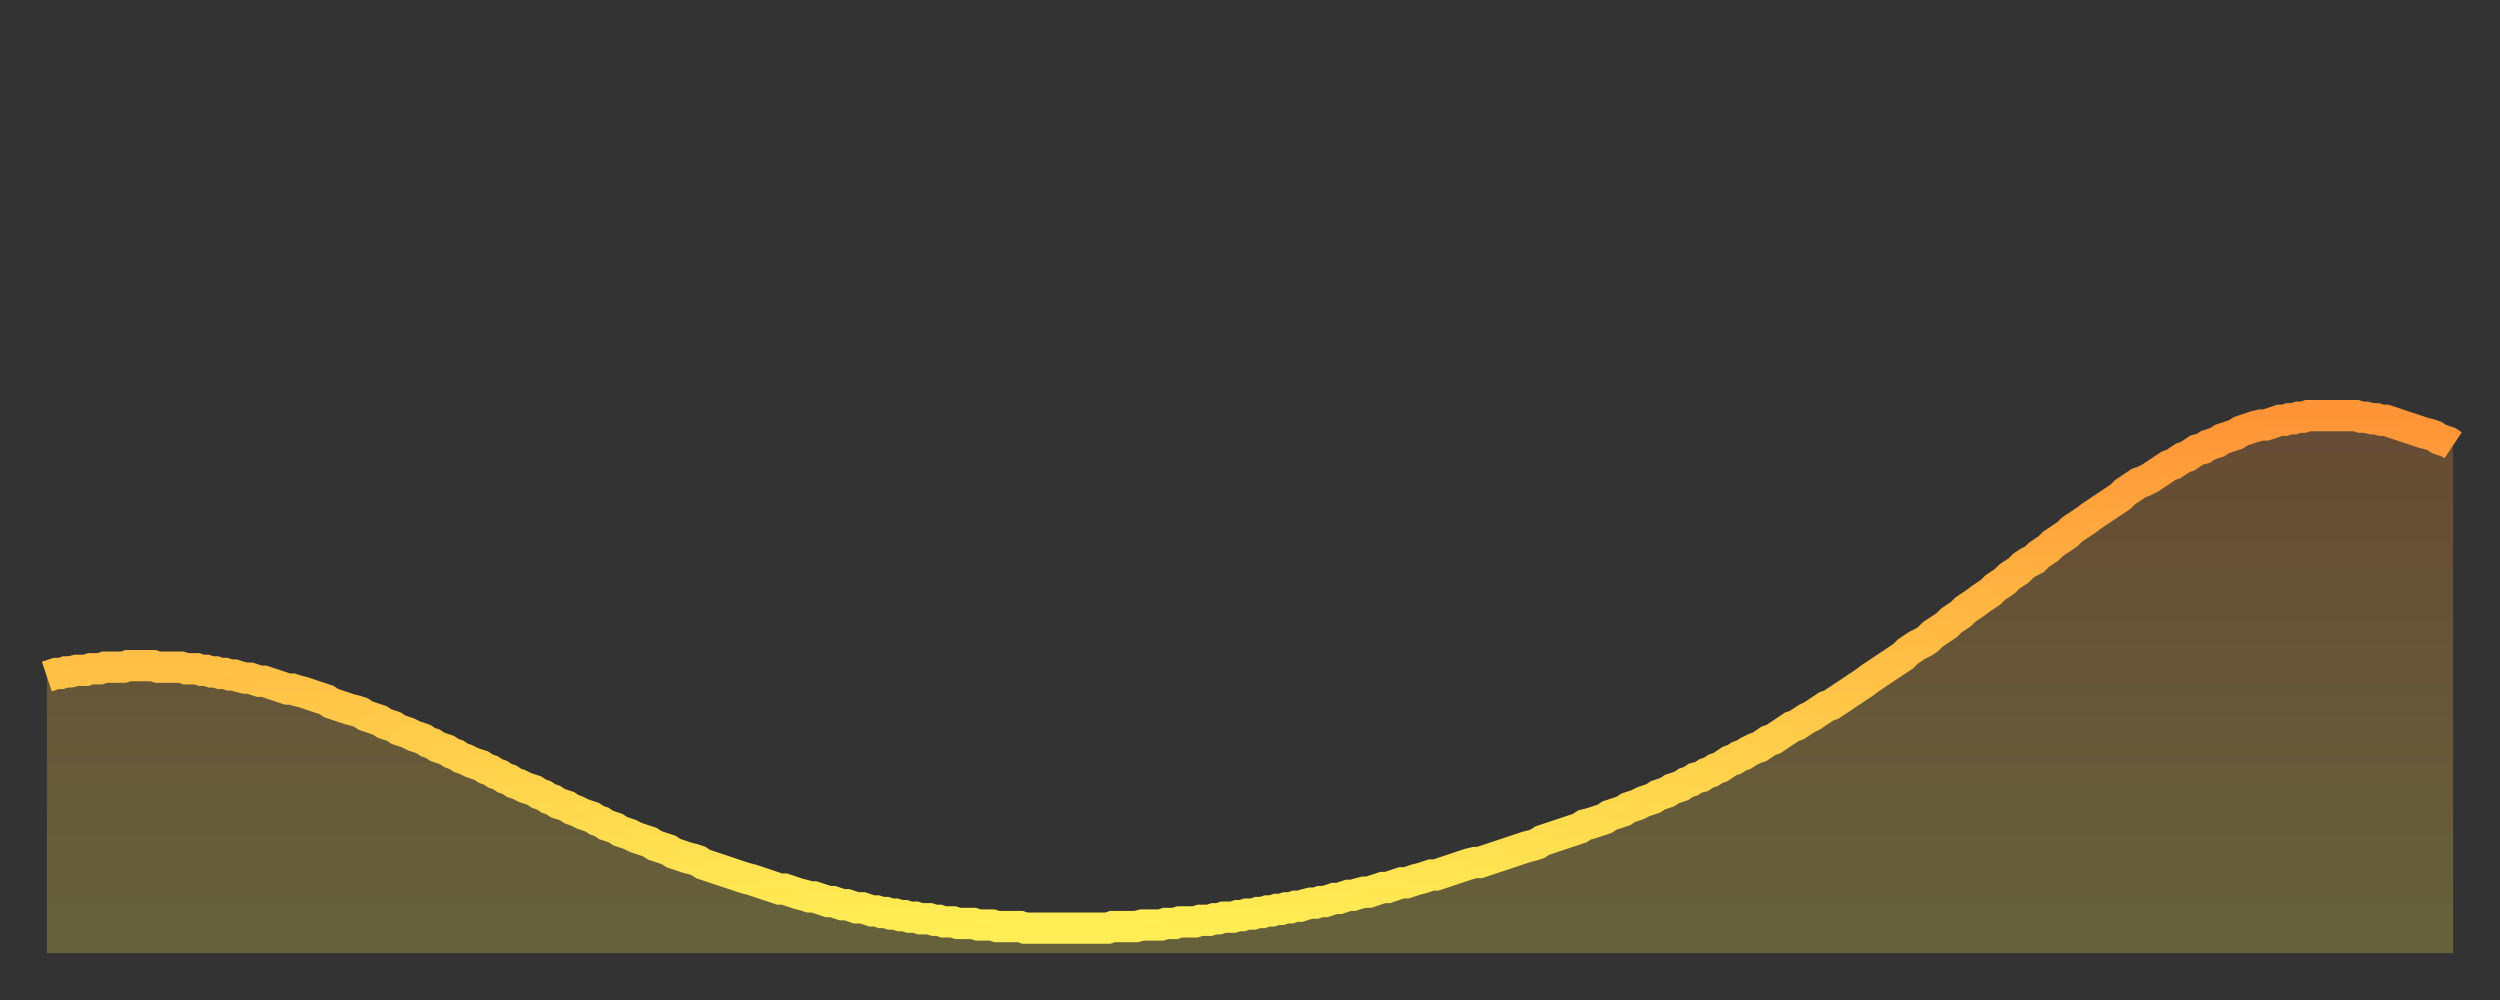
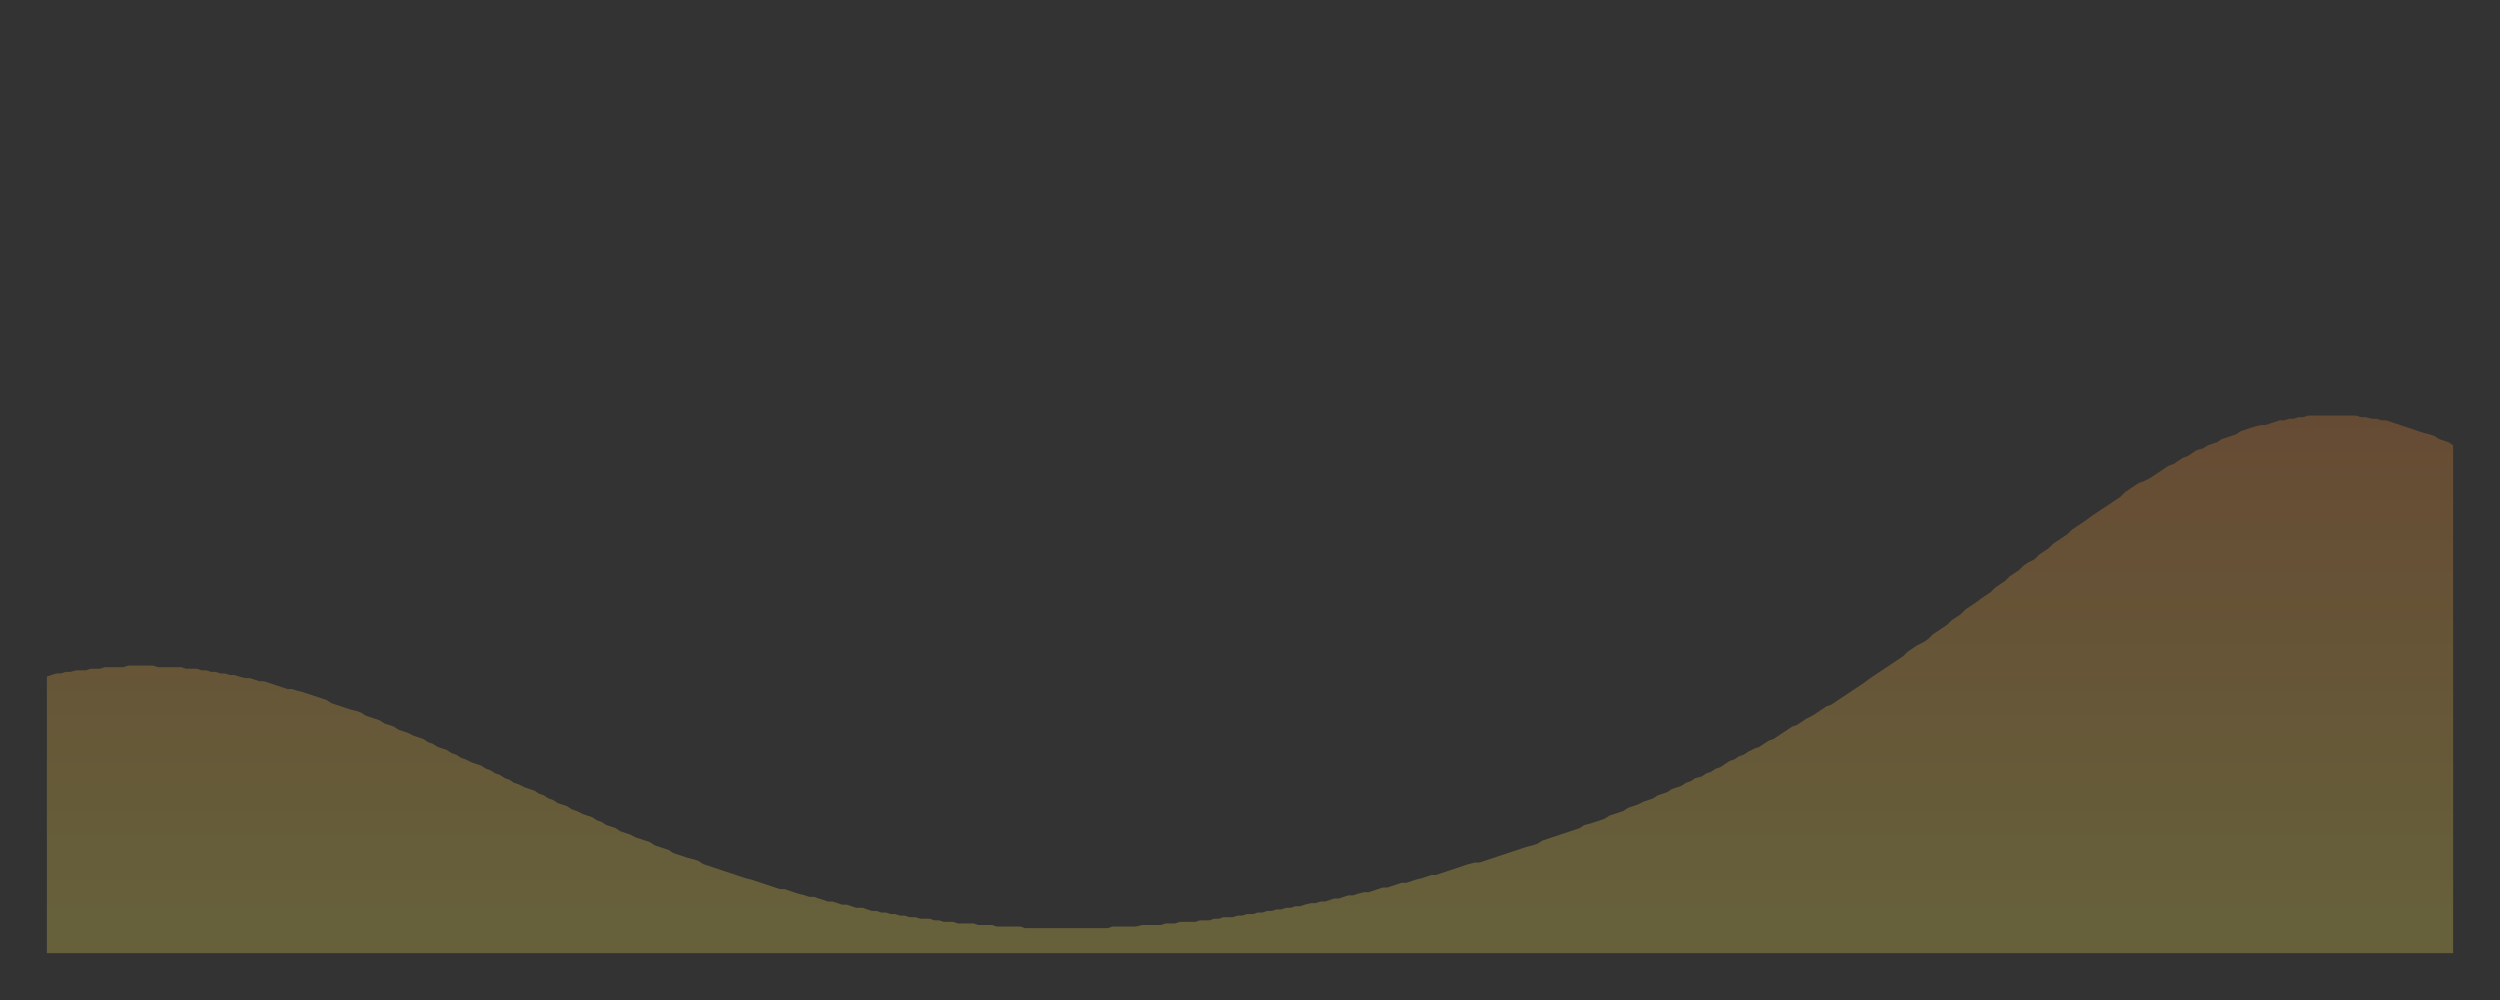
<svg xmlns="http://www.w3.org/2000/svg" baseProfile="full" height="64" version="1.1" width="160">
  <rect width="100%" height="100%" fill="#333333" stroke="none" />
  <defs>
    <linearGradient id="id598920" x1="0" x2="0" y1="0" y2="1">
      <stop offset="0%" stop-color="#ff9437" />
      <stop offset="50%" stop-color="#ffc146" />
      <stop offset="100%" stop-color="#ffee55" />
    </linearGradient>
  </defs>
  <g transform="translate(3,3)">
    <g>
-       <path d="M 0.0 40.3 0.3 40.2 0.6 40.1 0.9 40.1 1.2 40.0 1.5 40.0 1.9 39.9 2.2 39.9 2.5 39.9 2.8 39.8 3.1 39.8 3.4 39.8 3.7 39.7 4.0 39.7 4.3 39.7 4.6 39.7 4.9 39.7 5.2 39.6 5.6 39.6 5.9 39.6 6.2 39.6 6.5 39.6 6.8 39.6 7.1 39.7 7.4 39.7 7.7 39.7 8.0 39.7 8.3 39.7 8.6 39.7 8.9 39.8 9.3 39.8 9.6 39.8 9.9 39.9 10.2 39.9 10.5 40.0 10.8 40.0 11.1 40.1 11.4 40.1 11.7 40.2 12.0 40.2 12.3 40.3 12.7 40.4 13.0 40.4 13.3 40.5 13.6 40.6 13.9 40.6 14.2 40.7 14.5 40.8 14.8 40.9 15.1 41.0 15.4 41.1 15.7 41.1 16.0 41.2 16.4 41.3 16.7 41.4 17.0 41.5 17.3 41.6 17.6 41.7 17.9 41.8 18.2 42.0 18.5 42.1 18.8 42.2 19.1 42.3 19.4 42.4 19.8 42.5 20.1 42.6 20.4 42.8 20.7 42.9 21.0 43.0 21.3 43.1 21.6 43.3 21.9 43.4 22.2 43.5 22.5 43.7 22.8 43.8 23.1 43.9 23.5 44.1 23.8 44.2 24.1 44.3 24.4 44.5 24.7 44.6 25.0 44.8 25.3 44.9 25.6 45.0 25.9 45.2 26.2 45.3 26.5 45.5 26.8 45.6 27.2 45.8 27.5 45.9 27.8 46.0 28.1 46.2 28.4 46.3 28.7 46.5 29.0 46.6 29.3 46.8 29.6 46.9 29.9 47.1 30.2 47.2 30.6 47.4 30.9 47.5 31.2 47.6 31.5 47.8 31.8 47.9 32.1 48.1 32.4 48.2 32.7 48.4 33.0 48.5 33.3 48.6 33.6 48.8 33.9 48.9 34.3 49.1 34.6 49.2 34.9 49.3 35.2 49.5 35.5 49.6 35.8 49.8 36.1 49.9 36.4 50.0 36.7 50.2 37.0 50.3 37.3 50.4 37.7 50.6 38.0 50.7 38.3 50.8 38.6 50.9 38.9 51.1 39.2 51.2 39.5 51.3 39.8 51.4 40.1 51.6 40.4 51.7 40.7 51.8 41.0 51.9 41.4 52.0 41.7 52.1 42.0 52.3 42.3 52.4 42.6 52.5 42.9 52.6 43.2 52.7 43.5 52.8 43.8 52.9 44.1 53.0 44.4 53.1 44.7 53.2 45.1 53.3 45.4 53.4 45.7 53.5 46.0 53.6 46.3 53.7 46.6 53.8 46.9 53.9 47.2 53.9 47.5 54.0 47.8 54.1 48.1 54.2 48.5 54.3 48.8 54.4 49.1 54.4 49.4 54.5 49.7 54.6 50.0 54.7 50.3 54.7 50.6 54.8 50.9 54.9 51.2 54.9 51.5 55.0 51.8 55.1 52.2 55.1 52.5 55.2 52.8 55.3 53.1 55.3 53.4 55.4 53.7 55.4 54.0 55.5 54.3 55.5 54.6 55.6 54.9 55.6 55.2 55.7 55.6 55.7 55.9 55.8 56.2 55.8 56.5 55.8 56.8 55.9 57.1 55.9 57.4 56.0 57.7 56.0 58.0 56.0 58.3 56.1 58.6 56.1 58.9 56.1 59.3 56.1 59.6 56.2 59.9 56.2 60.2 56.2 60.5 56.2 60.8 56.3 61.1 56.3 61.4 56.3 61.7 56.3 62.0 56.3 62.3 56.3 62.6 56.4 63.0 56.4 63.3 56.4 63.6 56.4 63.9 56.4 64.2 56.4 64.5 56.4 64.8 56.4 65.1 56.4 65.4 56.4 65.7 56.4 66.0 56.4 66.4 56.4 66.7 56.4 67.0 56.4 67.3 56.4 67.6 56.4 67.9 56.4 68.2 56.3 68.5 56.3 68.8 56.3 69.1 56.3 69.4 56.3 69.7 56.3 70.1 56.2 70.4 56.2 70.7 56.2 71.0 56.2 71.3 56.2 71.6 56.1 71.9 56.1 72.2 56.1 72.5 56.0 72.8 56.0 73.1 56.0 73.5 56.0 73.8 55.9 74.1 55.9 74.4 55.9 74.7 55.8 75.0 55.8 75.3 55.7 75.6 55.7 75.9 55.7 76.2 55.6 76.5 55.6 76.8 55.5 77.2 55.5 77.5 55.4 77.8 55.4 78.1 55.3 78.4 55.3 78.7 55.2 79.0 55.2 79.3 55.1 79.6 55.1 79.9 55.0 80.2 55.0 80.5 54.9 80.9 54.8 81.2 54.8 81.5 54.7 81.8 54.7 82.1 54.6 82.4 54.5 82.7 54.5 83.0 54.4 83.3 54.3 83.6 54.3 83.9 54.2 84.3 54.1 84.6 54.1 84.9 54.0 85.2 53.9 85.5 53.8 85.8 53.8 86.1 53.7 86.4 53.6 86.7 53.5 87.0 53.5 87.3 53.4 87.6 53.3 88.0 53.2 88.3 53.1 88.6 53.0 88.9 53.0 89.2 52.9 89.5 52.8 89.8 52.7 90.1 52.6 90.4 52.5 90.7 52.4 91.0 52.3 91.4 52.2 91.7 52.2 92.0 52.1 92.3 52.0 92.6 51.9 92.9 51.8 93.2 51.7 93.5 51.6 93.8 51.5 94.1 51.4 94.4 51.3 94.7 51.2 95.1 51.1 95.4 51.0 95.7 50.8 96.0 50.7 96.3 50.6 96.6 50.5 96.9 50.4 97.2 50.3 97.5 50.2 97.8 50.1 98.1 50.0 98.4 49.8 98.8 49.7 99.1 49.6 99.4 49.5 99.7 49.4 100.0 49.2 100.3 49.1 100.6 49.0 100.9 48.9 101.2 48.7 101.5 48.6 101.8 48.5 102.2 48.3 102.5 48.2 102.8 48.1 103.1 47.9 103.4 47.8 103.7 47.7 104.0 47.5 104.3 47.4 104.6 47.3 104.9 47.1 105.2 47.0 105.5 46.8 105.9 46.7 106.2 46.5 106.5 46.4 106.8 46.2 107.1 46.1 107.4 45.9 107.7 45.7 108.0 45.6 108.3 45.4 108.6 45.3 108.9 45.1 109.3 44.9 109.6 44.8 109.9 44.6 110.2 44.4 110.5 44.3 110.8 44.1 111.1 43.9 111.4 43.7 111.7 43.5 112.0 43.4 112.3 43.2 112.6 43.0 113.0 42.8 113.3 42.6 113.6 42.4 113.9 42.2 114.2 42.1 114.5 41.9 114.8 41.7 115.1 41.5 115.4 41.3 115.7 41.1 116.0 40.9 116.3 40.7 116.7 40.4 117.0 40.2 117.3 40.0 117.6 39.8 117.9 39.6 118.2 39.4 118.5 39.2 118.8 39.0 119.1 38.7 119.4 38.5 119.7 38.3 120.1 38.1 120.4 37.9 120.7 37.6 121.0 37.4 121.3 37.2 121.6 37.0 121.9 36.7 122.2 36.5 122.5 36.3 122.8 36.0 123.1 35.8 123.4 35.6 123.8 35.3 124.1 35.1 124.4 34.9 124.7 34.6 125.0 34.4 125.3 34.2 125.6 33.9 125.9 33.7 126.2 33.5 126.5 33.2 126.8 33.0 127.2 32.8 127.5 32.5 127.8 32.3 128.1 32.1 128.4 31.8 128.7 31.6 129.0 31.4 129.3 31.2 129.6 30.9 129.9 30.7 130.2 30.5 130.5 30.3 130.9 30.0 131.2 29.8 131.5 29.6 131.8 29.4 132.1 29.2 132.4 29.0 132.7 28.8 133.0 28.5 133.3 28.3 133.6 28.1 133.9 27.9 134.2 27.8 134.6 27.6 134.9 27.4 135.2 27.2 135.5 27.0 135.8 26.8 136.1 26.7 136.4 26.5 136.7 26.3 137.0 26.2 137.3 26.0 137.6 25.8 138.0 25.7 138.3 25.5 138.6 25.4 138.9 25.3 139.2 25.1 139.5 25.0 139.8 24.9 140.1 24.8 140.4 24.6 140.7 24.5 141.0 24.4 141.3 24.3 141.7 24.2 142.0 24.2 142.3 24.1 142.6 24.0 142.9 23.9 143.2 23.9 143.5 23.8 143.8 23.8 144.1 23.7 144.4 23.7 144.7 23.6 145.1 23.6 145.4 23.6 145.7 23.6 146.0 23.6 146.3 23.6 146.6 23.6 146.9 23.6 147.2 23.6 147.5 23.6 147.8 23.6 148.1 23.7 148.4 23.7 148.8 23.8 149.1 23.8 149.4 23.9 149.7 23.9 150.0 24.0 150.3 24.1 150.6 24.2 150.9 24.3 151.2 24.4 151.5 24.5 151.8 24.6 152.1 24.7 152.5 24.8 152.8 24.9 153.1 25.1 153.4 25.2 153.7 25.3 154.0 25.5" fill="none" id="graph-curve" opacity="1" stroke="url(#id598920)" stroke-width="2" />
      <path d="M 0 58 L 0.0 40.3 0.3 40.2 0.6 40.1 0.9 40.1 1.2 40.0 1.5 40.0 1.9 39.9 2.2 39.9 2.5 39.9 2.8 39.8 3.1 39.8 3.4 39.8 3.7 39.7 4.0 39.7 4.3 39.7 4.6 39.7 4.9 39.7 5.2 39.6 5.6 39.6 5.9 39.6 6.2 39.6 6.5 39.6 6.8 39.6 7.1 39.7 7.4 39.7 7.7 39.7 8.0 39.7 8.3 39.7 8.6 39.7 8.9 39.8 9.3 39.8 9.6 39.8 9.9 39.9 10.2 39.9 10.5 40.0 10.8 40.0 11.1 40.1 11.4 40.1 11.7 40.2 12.0 40.2 12.3 40.3 12.7 40.4 13.0 40.4 13.3 40.5 13.6 40.6 13.9 40.6 14.2 40.7 14.5 40.8 14.8 40.9 15.1 41.0 15.4 41.1 15.7 41.1 16.0 41.2 16.4 41.3 16.7 41.4 17.0 41.5 17.3 41.6 17.6 41.7 17.9 41.8 18.2 42.0 18.5 42.1 18.8 42.2 19.1 42.3 19.4 42.4 19.8 42.5 20.1 42.6 20.4 42.8 20.7 42.9 21.0 43.0 21.3 43.1 21.6 43.3 21.9 43.4 22.2 43.5 22.5 43.7 22.8 43.8 23.1 43.9 23.5 44.1 23.8 44.2 24.1 44.3 24.4 44.5 24.7 44.6 25.0 44.8 25.3 44.9 25.6 45.0 25.9 45.2 26.2 45.3 26.5 45.5 26.8 45.6 27.2 45.8 27.5 45.9 27.8 46.0 28.1 46.2 28.4 46.3 28.7 46.5 29.0 46.6 29.3 46.8 29.6 46.9 29.9 47.1 30.2 47.2 30.6 47.4 30.9 47.5 31.2 47.6 31.5 47.8 31.8 47.9 32.1 48.1 32.4 48.2 32.7 48.4 33.0 48.5 33.3 48.6 33.6 48.8 33.9 48.9 34.3 49.1 34.6 49.2 34.9 49.3 35.2 49.5 35.5 49.6 35.8 49.8 36.1 49.9 36.4 50.0 36.7 50.2 37.0 50.3 37.3 50.4 37.7 50.6 38.0 50.7 38.3 50.8 38.6 50.9 38.9 51.1 39.2 51.2 39.5 51.3 39.8 51.4 40.1 51.6 40.4 51.7 40.7 51.8 41.0 51.9 41.4 52.0 41.7 52.1 42.0 52.3 42.3 52.4 42.6 52.5 42.9 52.6 43.2 52.7 43.5 52.8 43.8 52.9 44.1 53.0 44.4 53.1 44.7 53.2 45.1 53.3 45.4 53.4 45.7 53.5 46.0 53.6 46.3 53.7 46.6 53.8 46.9 53.9 47.2 53.9 47.5 54.0 47.8 54.1 48.1 54.2 48.5 54.3 48.8 54.4 49.1 54.4 49.4 54.5 49.7 54.6 50.0 54.7 50.3 54.7 50.6 54.8 50.9 54.9 51.2 54.9 51.5 55.0 51.8 55.1 52.2 55.1 52.5 55.2 52.8 55.3 53.1 55.3 53.4 55.4 53.7 55.4 54.0 55.5 54.3 55.5 54.6 55.6 54.9 55.6 55.2 55.7 55.6 55.7 55.9 55.8 56.2 55.8 56.5 55.8 56.8 55.9 57.1 55.9 57.4 56.0 57.7 56.0 58.0 56.0 58.3 56.1 58.6 56.1 58.9 56.1 59.3 56.1 59.6 56.2 59.9 56.2 60.2 56.2 60.5 56.2 60.8 56.3 61.1 56.3 61.4 56.3 61.7 56.3 62.0 56.3 62.3 56.3 62.6 56.4 63.0 56.4 63.3 56.4 63.6 56.4 63.9 56.4 64.2 56.4 64.5 56.4 64.8 56.4 65.1 56.4 65.4 56.4 65.7 56.4 66.0 56.4 66.4 56.4 66.7 56.4 67.0 56.4 67.3 56.4 67.6 56.4 67.9 56.4 68.2 56.3 68.5 56.3 68.8 56.3 69.1 56.3 69.4 56.3 69.7 56.3 70.1 56.2 70.4 56.2 70.7 56.2 71.0 56.2 71.3 56.2 71.6 56.1 71.9 56.1 72.2 56.1 72.5 56.0 72.8 56.0 73.1 56.0 73.5 56.0 73.8 55.9 74.1 55.9 74.4 55.9 74.7 55.8 75.0 55.8 75.3 55.7 75.6 55.7 75.9 55.7 76.2 55.6 76.5 55.6 76.8 55.5 77.2 55.5 77.5 55.4 77.8 55.4 78.1 55.3 78.4 55.3 78.7 55.2 79.0 55.2 79.3 55.1 79.6 55.1 79.9 55.0 80.2 55.0 80.5 54.9 80.9 54.8 81.2 54.8 81.5 54.7 81.8 54.7 82.1 54.6 82.4 54.5 82.7 54.5 83.0 54.4 83.3 54.3 83.6 54.3 83.9 54.2 84.3 54.1 84.6 54.1 84.9 54.0 85.2 53.9 85.5 53.8 85.8 53.8 86.1 53.7 86.4 53.6 86.7 53.5 87.0 53.5 87.3 53.4 87.6 53.3 88.0 53.2 88.3 53.1 88.6 53.0 88.9 53.0 89.2 52.9 89.5 52.8 89.8 52.7 90.1 52.6 90.4 52.5 90.7 52.4 91.0 52.3 91.4 52.2 91.7 52.2 92.0 52.1 92.3 52.0 92.6 51.9 92.9 51.8 93.2 51.7 93.5 51.6 93.8 51.5 94.1 51.4 94.4 51.3 94.7 51.2 95.1 51.1 95.4 51.0 95.7 50.8 96.0 50.7 96.3 50.6 96.6 50.5 96.9 50.4 97.2 50.3 97.5 50.2 97.8 50.1 98.1 50.0 98.4 49.8 98.8 49.7 99.1 49.6 99.4 49.5 99.7 49.4 100.0 49.2 100.3 49.1 100.6 49.0 100.9 48.9 101.2 48.7 101.5 48.6 101.8 48.5 102.2 48.3 102.5 48.2 102.8 48.1 103.1 47.9 103.4 47.8 103.7 47.7 104.0 47.5 104.3 47.4 104.6 47.3 104.9 47.1 105.2 47.0 105.5 46.8 105.9 46.7 106.2 46.5 106.5 46.4 106.8 46.2 107.1 46.1 107.4 45.9 107.7 45.7 108.0 45.6 108.3 45.4 108.6 45.3 108.9 45.1 109.3 44.9 109.6 44.8 109.9 44.6 110.2 44.4 110.5 44.3 110.8 44.1 111.1 43.9 111.4 43.7 111.7 43.5 112.0 43.4 112.3 43.2 112.6 43.0 113.0 42.8 113.3 42.6 113.6 42.4 113.9 42.2 114.2 42.1 114.5 41.9 114.8 41.7 115.1 41.5 115.4 41.3 115.7 41.1 116.0 40.9 116.3 40.7 116.7 40.4 117.0 40.2 117.3 40.0 117.6 39.8 117.9 39.6 118.2 39.4 118.5 39.2 118.8 39.0 119.1 38.7 119.4 38.5 119.7 38.3 120.1 38.1 120.4 37.9 120.7 37.6 121.0 37.4 121.3 37.2 121.6 37.0 121.9 36.7 122.2 36.5 122.5 36.3 122.8 36.0 123.1 35.8 123.4 35.6 123.8 35.3 124.1 35.1 124.4 34.9 124.7 34.6 125.0 34.4 125.3 34.2 125.6 33.9 125.9 33.7 126.2 33.5 126.5 33.2 126.8 33.0 127.2 32.8 127.5 32.5 127.8 32.3 128.1 32.1 128.4 31.8 128.7 31.6 129.0 31.4 129.3 31.2 129.6 30.9 129.9 30.7 130.2 30.5 130.5 30.3 130.9 30.0 131.2 29.8 131.5 29.6 131.8 29.4 132.1 29.2 132.4 29.0 132.7 28.8 133.0 28.5 133.3 28.3 133.6 28.1 133.9 27.9 134.2 27.8 134.6 27.6 134.9 27.4 135.2 27.2 135.5 27.0 135.8 26.8 136.1 26.7 136.4 26.5 136.7 26.3 137.0 26.2 137.3 26.0 137.6 25.8 138.0 25.7 138.3 25.5 138.6 25.4 138.9 25.3 139.2 25.1 139.5 25.0 139.8 24.9 140.1 24.8 140.4 24.6 140.7 24.5 141.0 24.4 141.3 24.3 141.7 24.2 142.0 24.2 142.3 24.1 142.6 24.0 142.9 23.9 143.2 23.9 143.5 23.8 143.8 23.8 144.1 23.7 144.4 23.7 144.7 23.6 145.1 23.6 145.4 23.6 145.7 23.6 146.0 23.6 146.3 23.6 146.6 23.6 146.9 23.6 147.2 23.6 147.5 23.6 147.8 23.6 148.1 23.7 148.4 23.7 148.8 23.8 149.1 23.8 149.4 23.9 149.7 23.9 150.0 24.0 150.3 24.1 150.6 24.2 150.9 24.3 151.2 24.4 151.5 24.5 151.8 24.6 152.1 24.7 152.5 24.8 152.8 24.9 153.1 25.1 153.4 25.2 153.7 25.3 154.0 25.5 154 58" fill="url(#id598920)" fill-opacity=".25" id="graph-shadow" />
    </g>
  </g>
</svg>